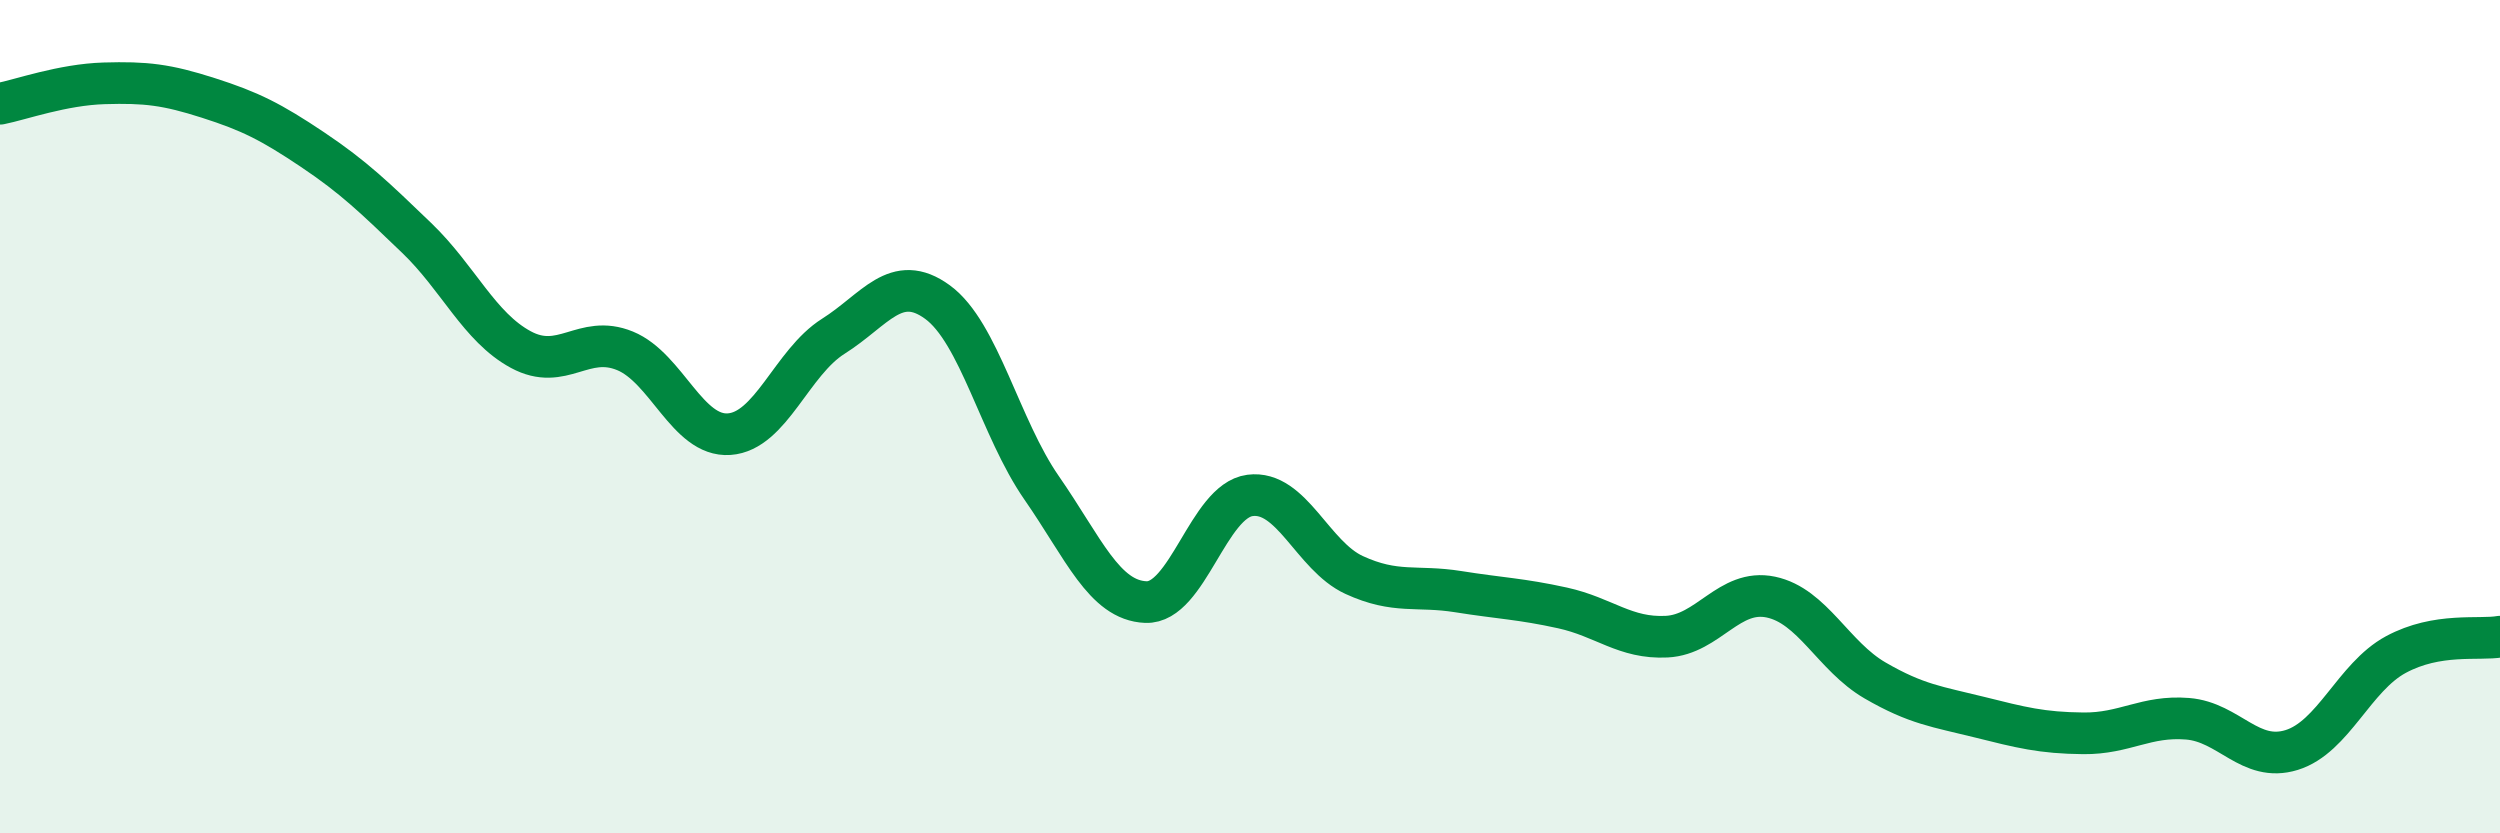
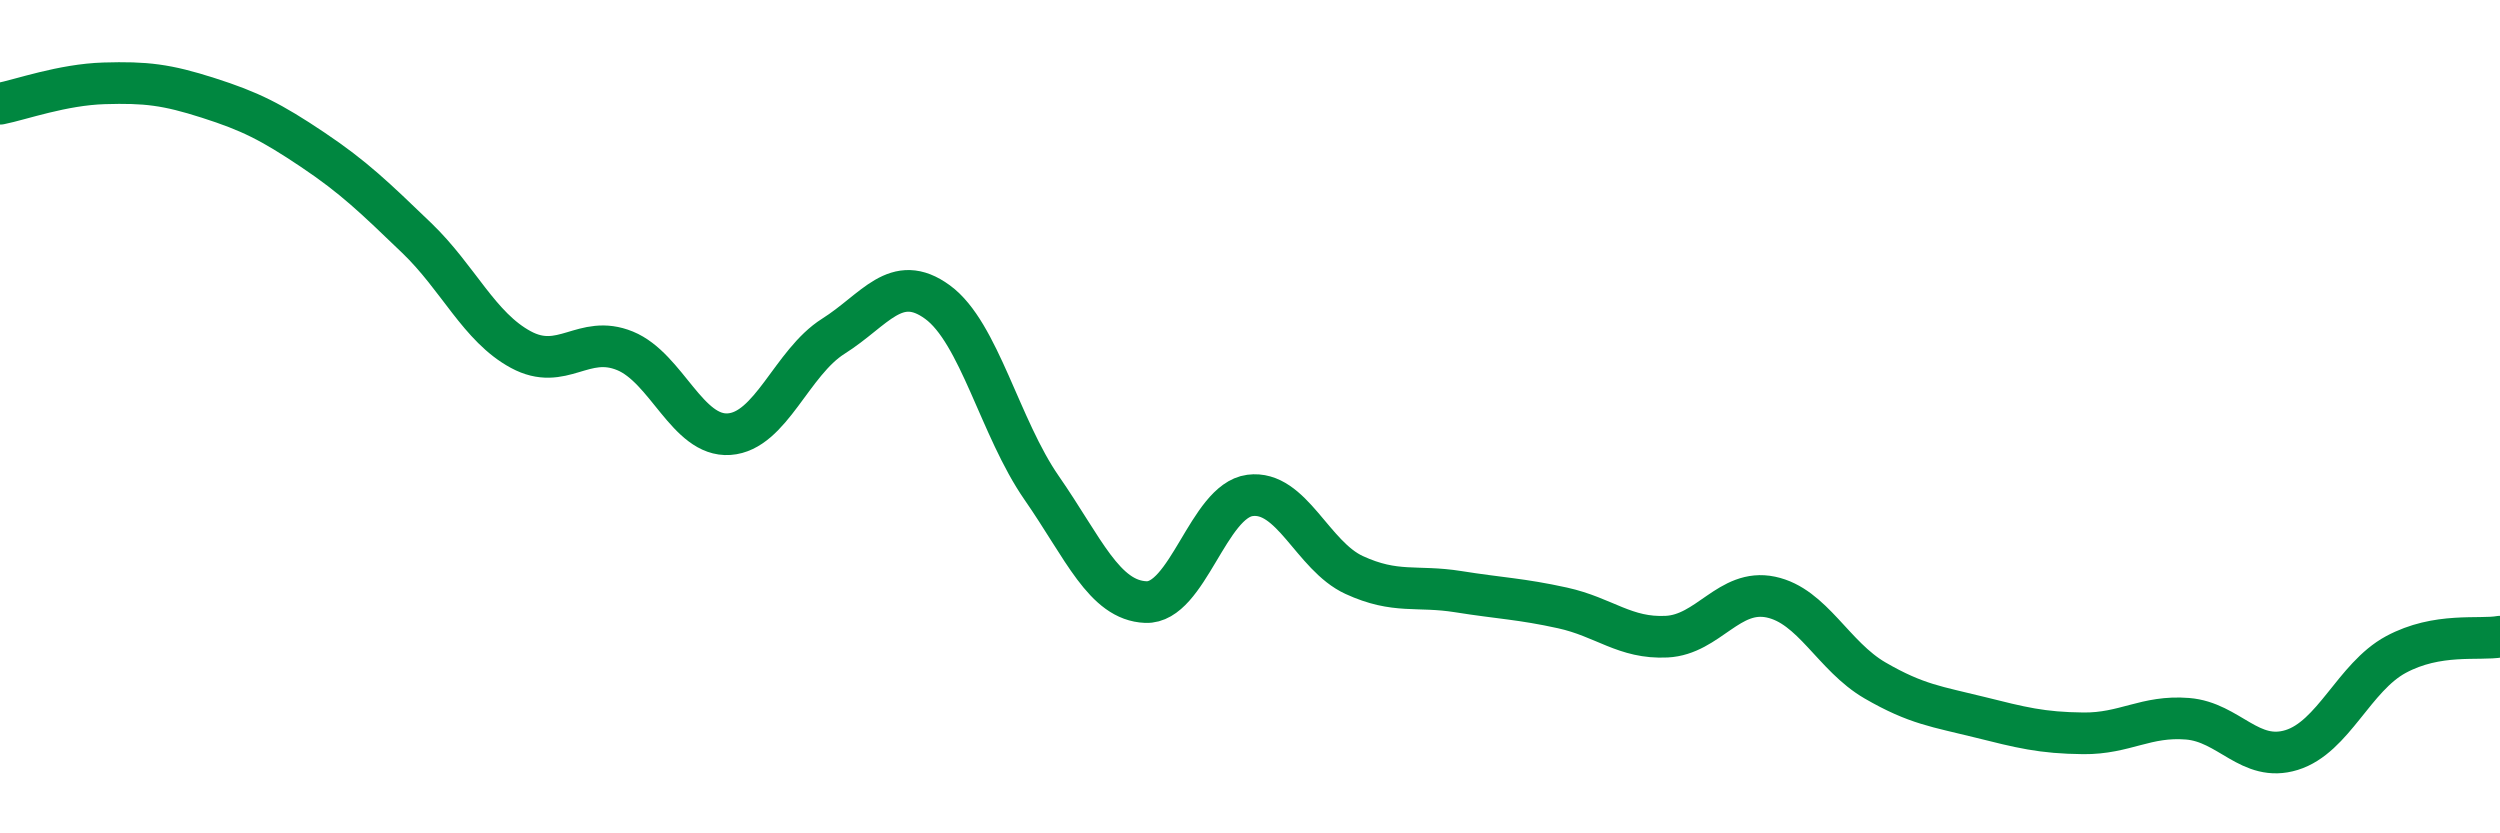
<svg xmlns="http://www.w3.org/2000/svg" width="60" height="20" viewBox="0 0 60 20">
-   <path d="M 0,2.49 C 0.5,2.39 1.5,2.03 2.5,2 C 3.5,1.97 4,2.03 5,2.35 C 6,2.67 6.5,2.92 7.5,3.59 C 8.5,4.26 9,4.75 10,5.71 C 11,6.67 11.5,7.85 12.5,8.39 C 13.5,8.93 14,8.01 15,8.42 C 16,8.83 16.5,10.49 17.5,10.42 C 18.5,10.35 19,8.7 20,8.07 C 21,7.44 21.5,6.52 22.5,7.25 C 23.5,7.98 24,10.27 25,11.71 C 26,13.15 26.5,14.41 27.5,14.45 C 28.5,14.49 29,12.02 30,11.89 C 31,11.76 31.5,13.34 32.5,13.8 C 33.5,14.26 34,14.04 35,14.2 C 36,14.36 36.5,14.37 37.5,14.59 C 38.5,14.81 39,15.33 40,15.28 C 41,15.23 41.5,14.12 42.5,14.33 C 43.5,14.54 44,15.75 45,16.33 C 46,16.91 46.5,16.96 47.5,17.21 C 48.5,17.46 49,17.59 50,17.6 C 51,17.61 51.5,17.17 52.5,17.25 C 53.5,17.33 54,18.31 55,18 C 56,17.69 56.5,16.25 57.5,15.71 C 58.5,15.17 59.5,15.37 60,15.28L60 20L0 20Z" fill="#008740" opacity="0.1" stroke-linecap="round" stroke-linejoin="round" />
  <path d="M 0,2.49 C 0.5,2.39 1.5,2.03 2.5,2 C 3.5,1.97 4,2.03 5,2.35 C 6,2.67 6.5,2.92 7.5,3.59 C 8.5,4.26 9,4.75 10,5.71 C 11,6.67 11.5,7.85 12.5,8.39 C 13.5,8.93 14,8.01 15,8.42 C 16,8.83 16.5,10.49 17.5,10.42 C 18.5,10.35 19,8.7 20,8.07 C 21,7.44 21.5,6.52 22.5,7.25 C 23.5,7.98 24,10.27 25,11.71 C 26,13.15 26.5,14.41 27.5,14.45 C 28.5,14.49 29,12.02 30,11.89 C 31,11.76 31.5,13.34 32.5,13.8 C 33.5,14.26 34,14.04 35,14.2 C 36,14.36 36.5,14.37 37.5,14.59 C 38.5,14.81 39,15.33 40,15.28 C 41,15.23 41.5,14.12 42.5,14.33 C 43.5,14.54 44,15.75 45,16.33 C 46,16.91 46.5,16.96 47.5,17.21 C 48.5,17.46 49,17.59 50,17.6 C 51,17.61 51.5,17.17 52.5,17.25 C 53.5,17.33 54,18.31 55,18 C 56,17.69 56.5,16.25 57.5,15.71 C 58.5,15.17 59.5,15.37 60,15.28" stroke="#008740" stroke-width="1" fill="none" stroke-linecap="round" stroke-linejoin="round" />
</svg>